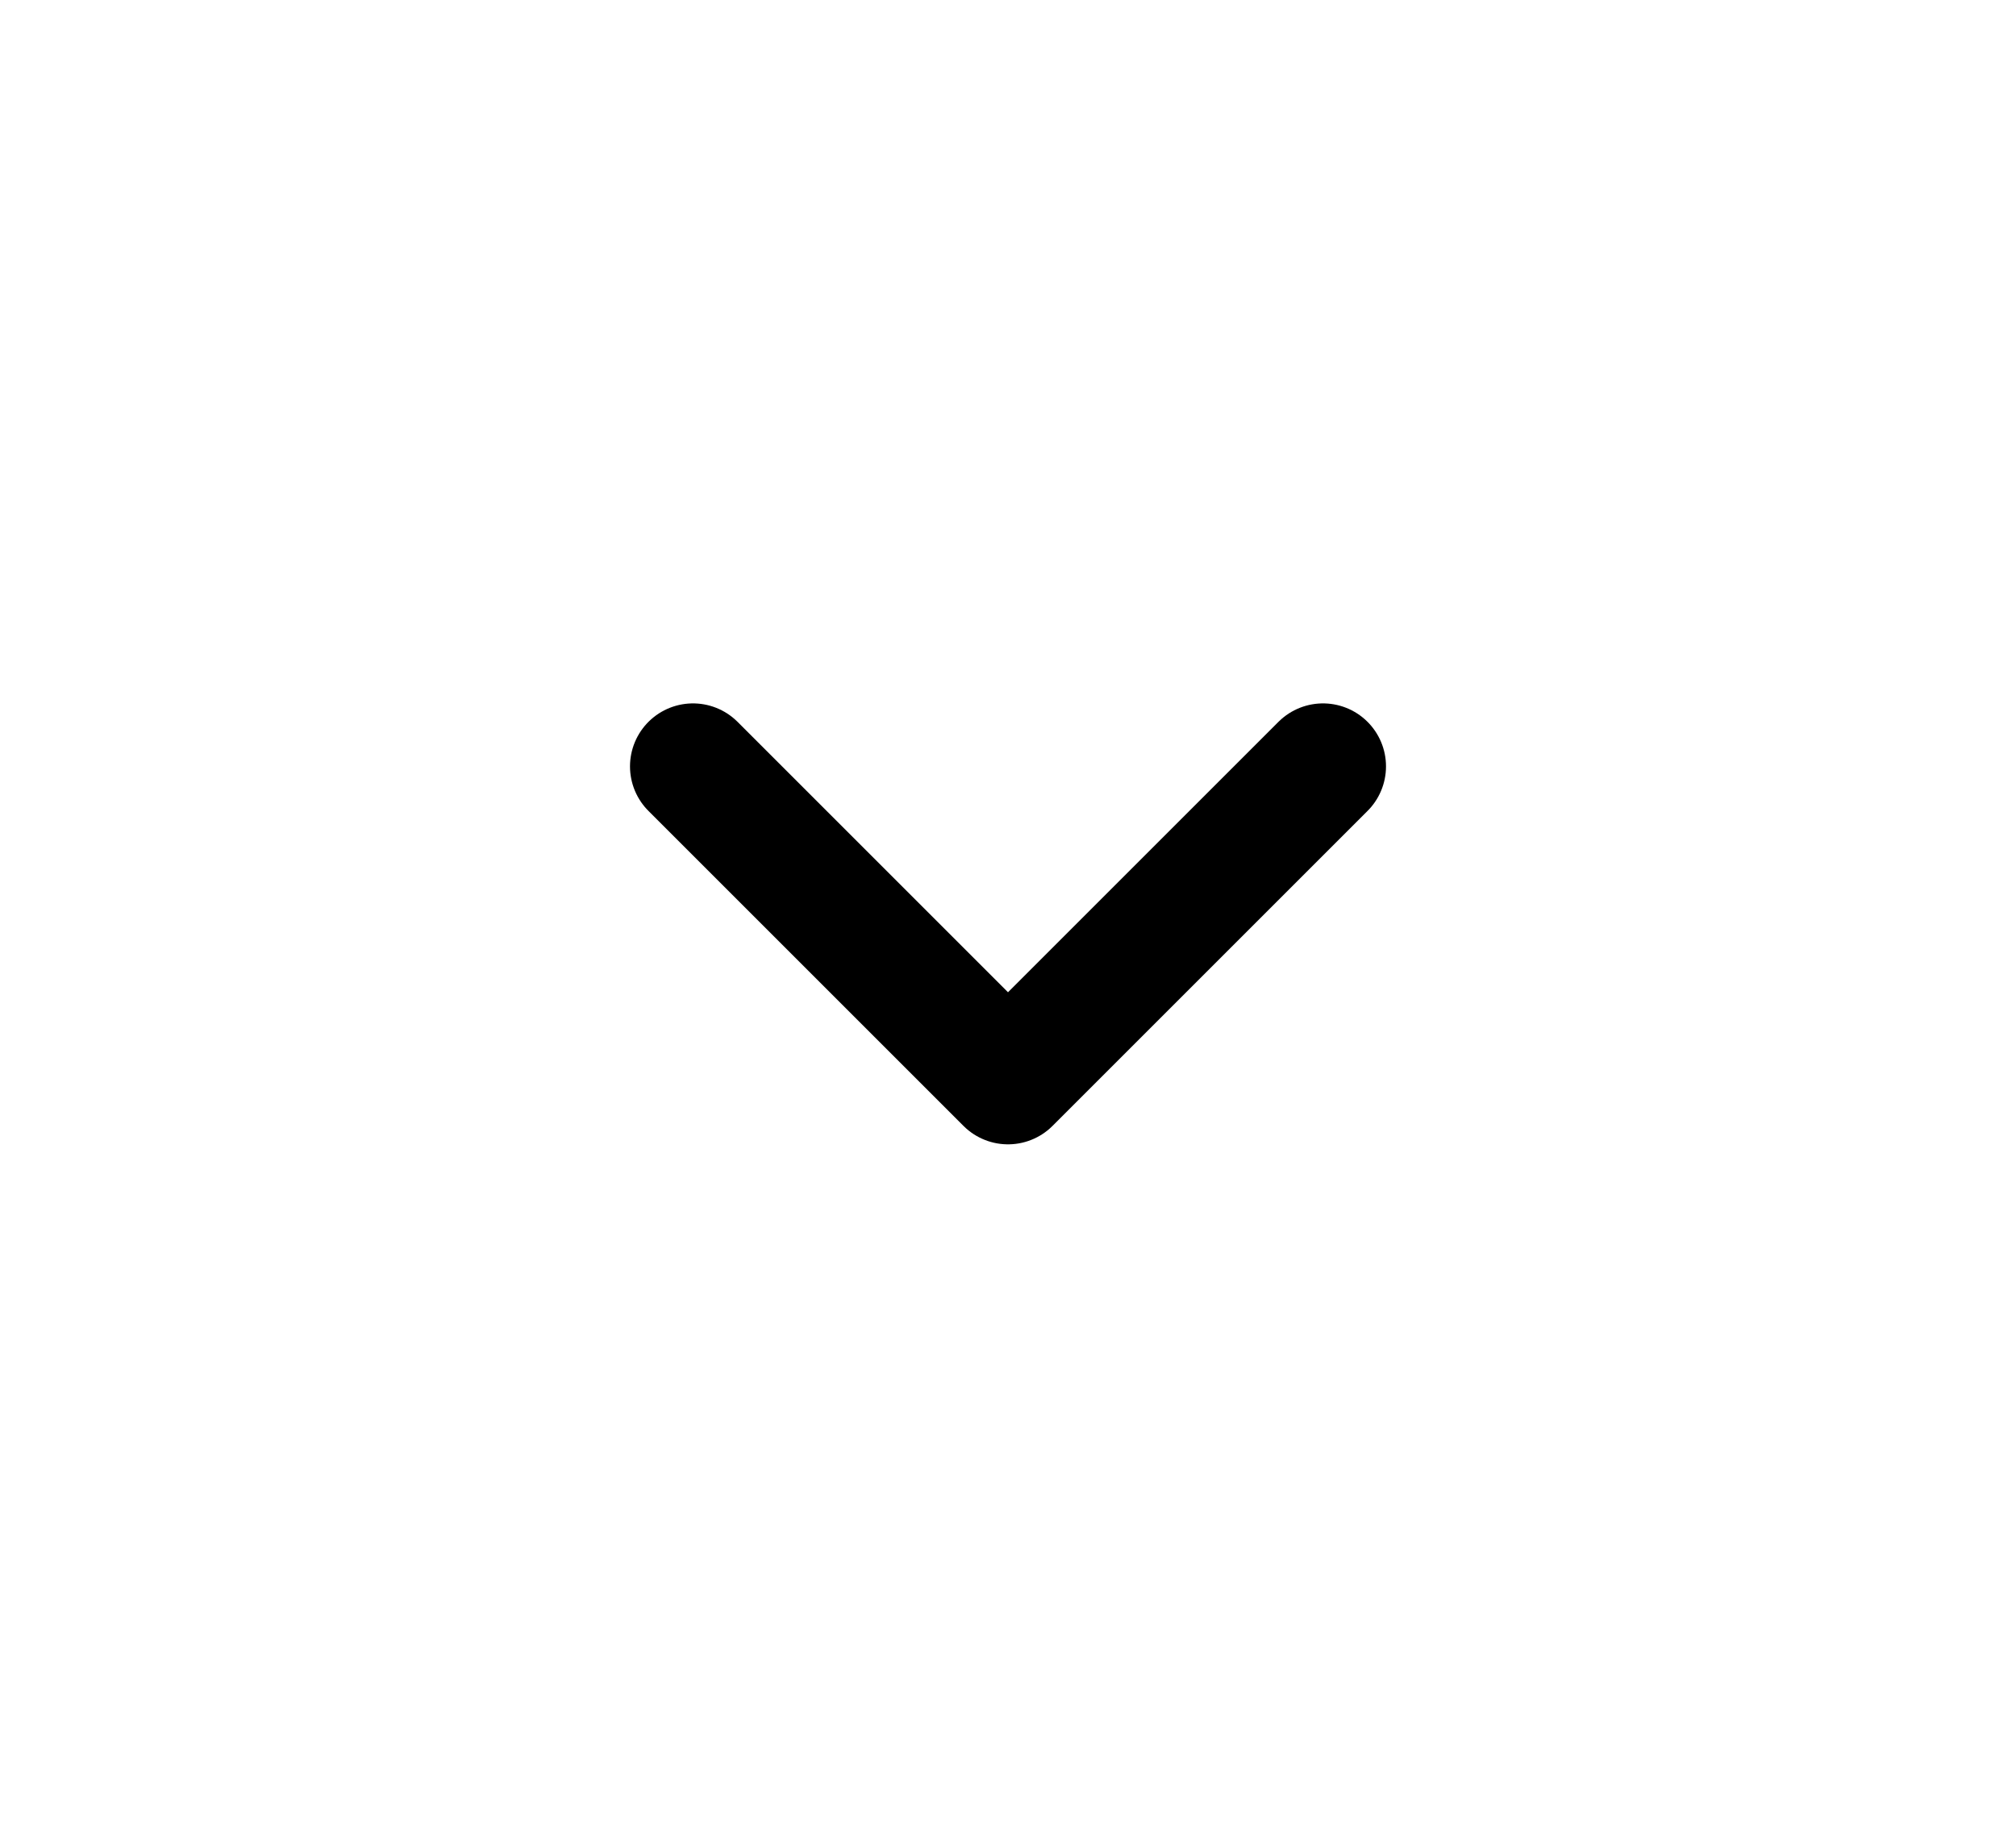
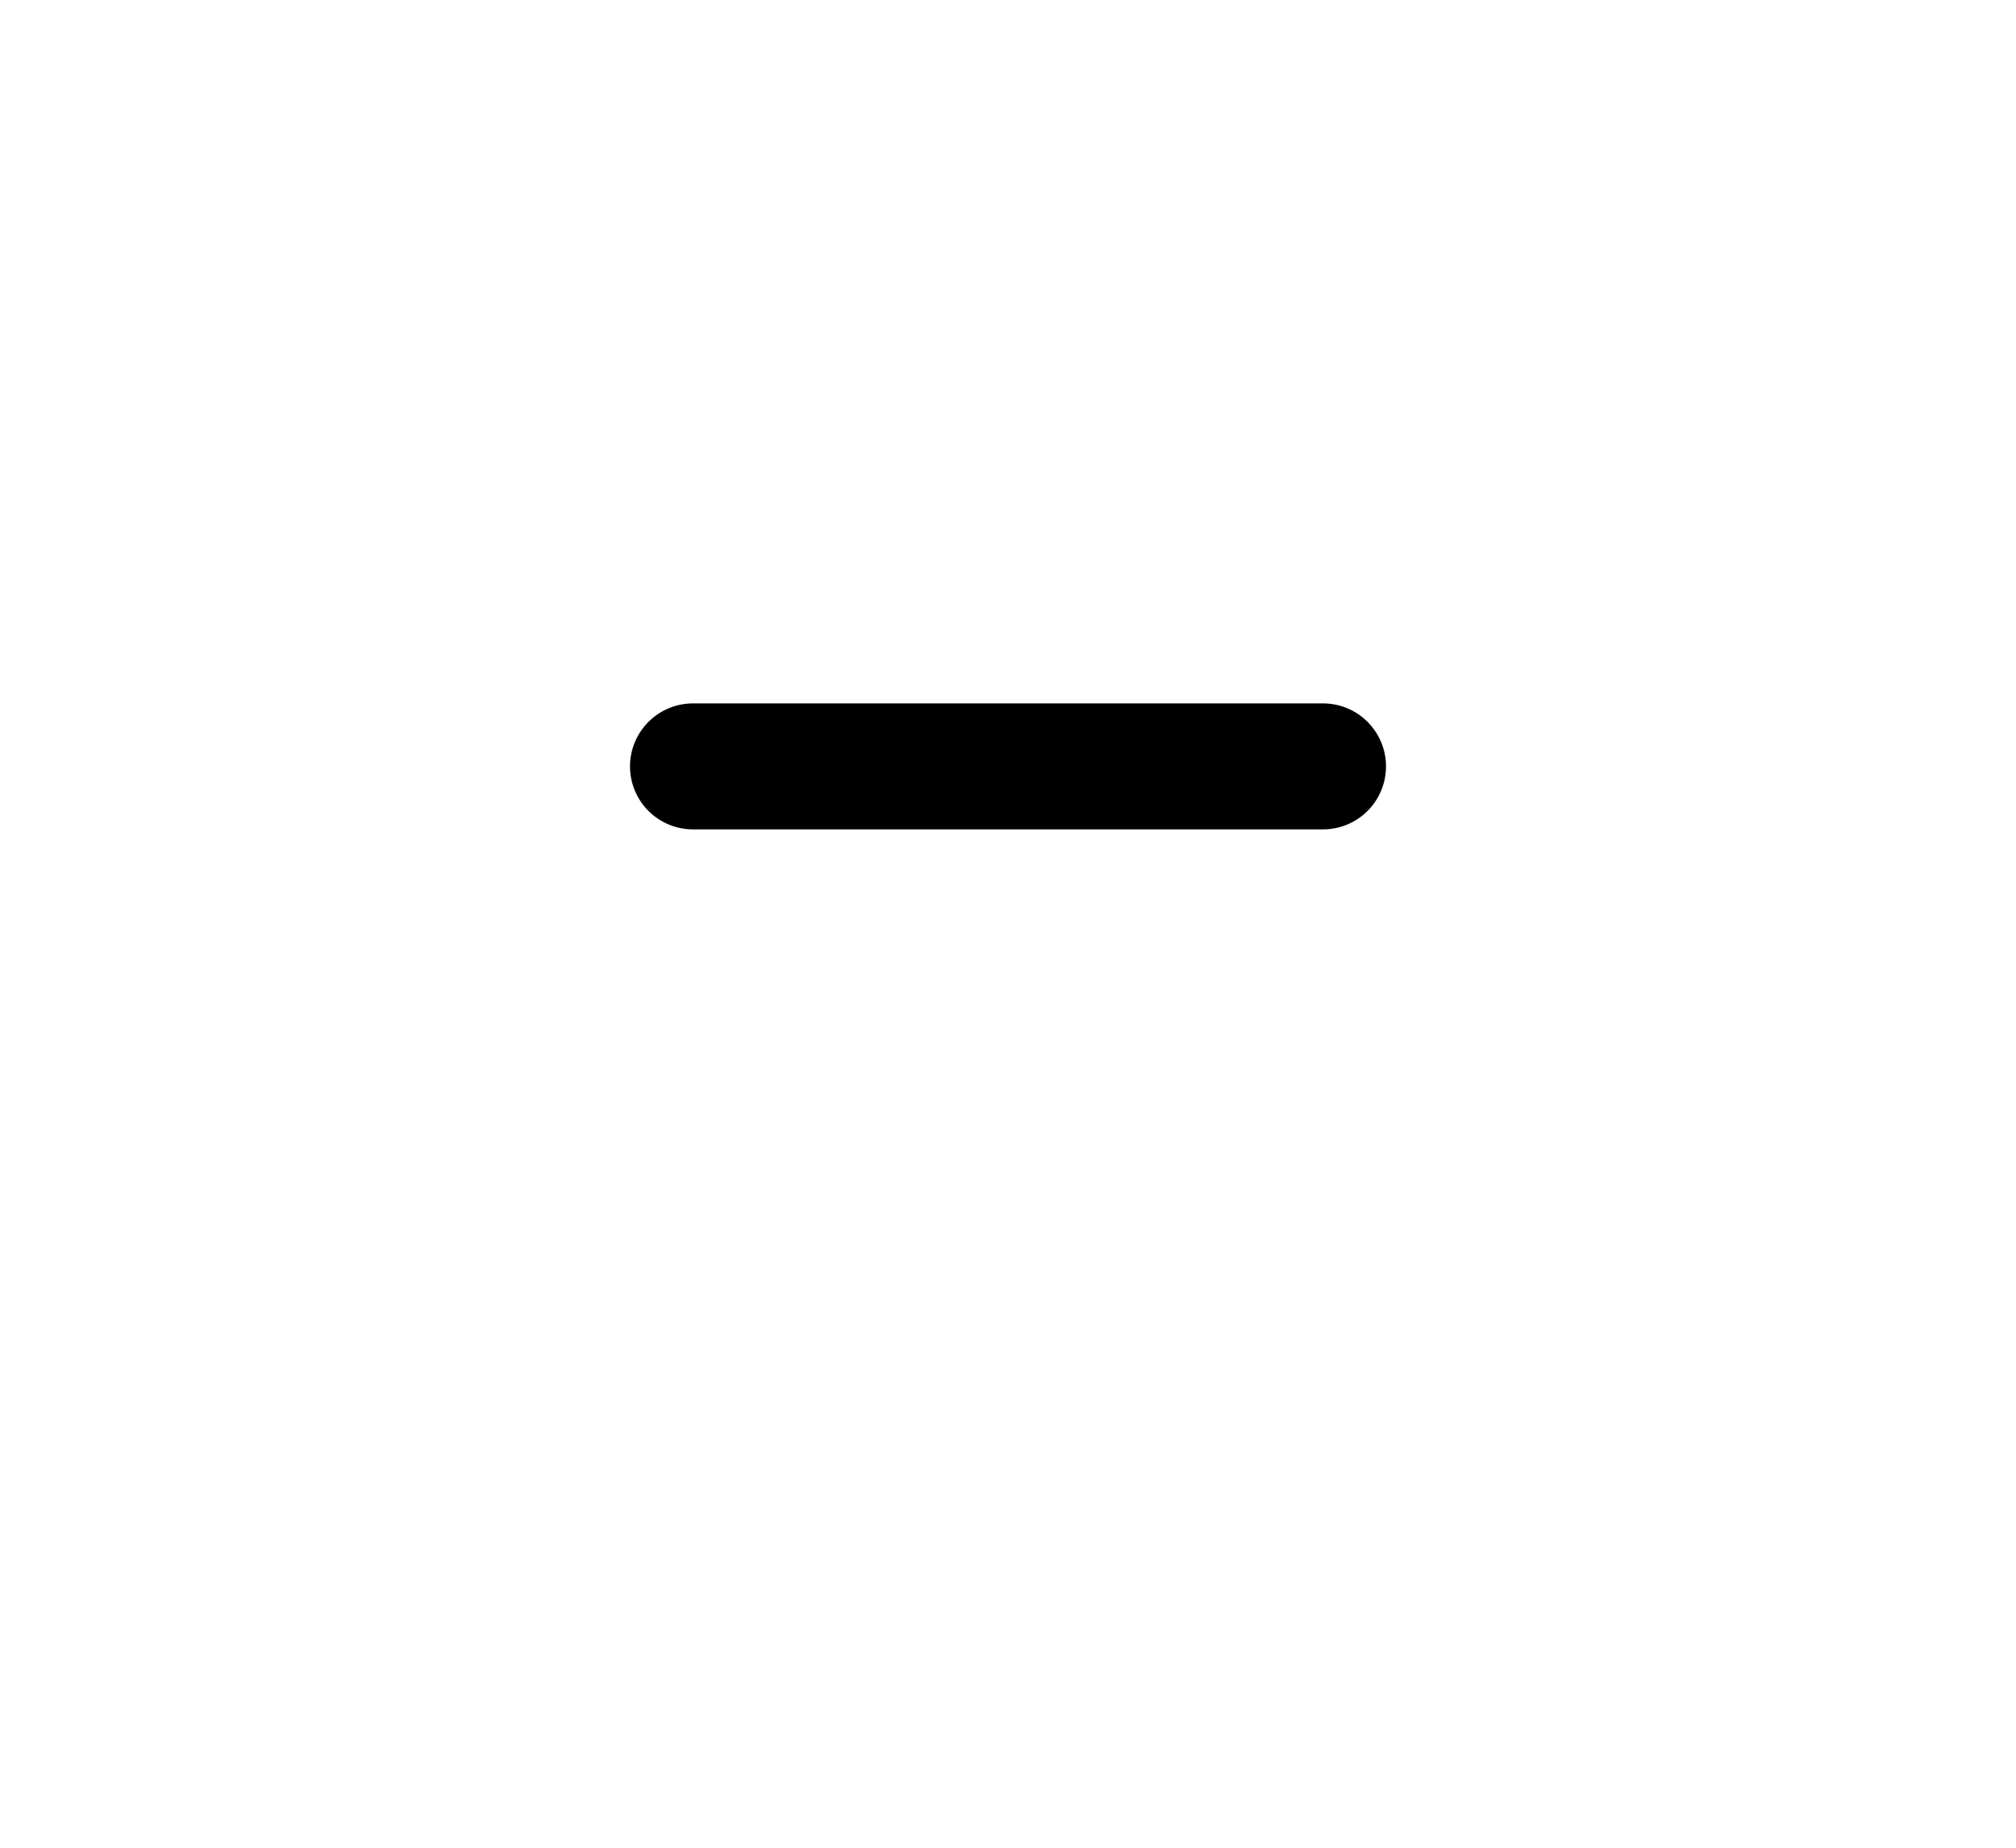
<svg xmlns="http://www.w3.org/2000/svg" width="24" height="22" viewBox="0 0 24 22" fill="none">
-   <path d="M15.75 9.125L12 12.875L8.25 9.125" stroke="black" stroke-opacity="1" stroke-width="1.5" stroke-linecap="round" stroke-linejoin="round" />
+   <path d="M15.75 9.125L8.25 9.125" stroke="black" stroke-opacity="1" stroke-width="1.5" stroke-linecap="round" stroke-linejoin="round" />
</svg>